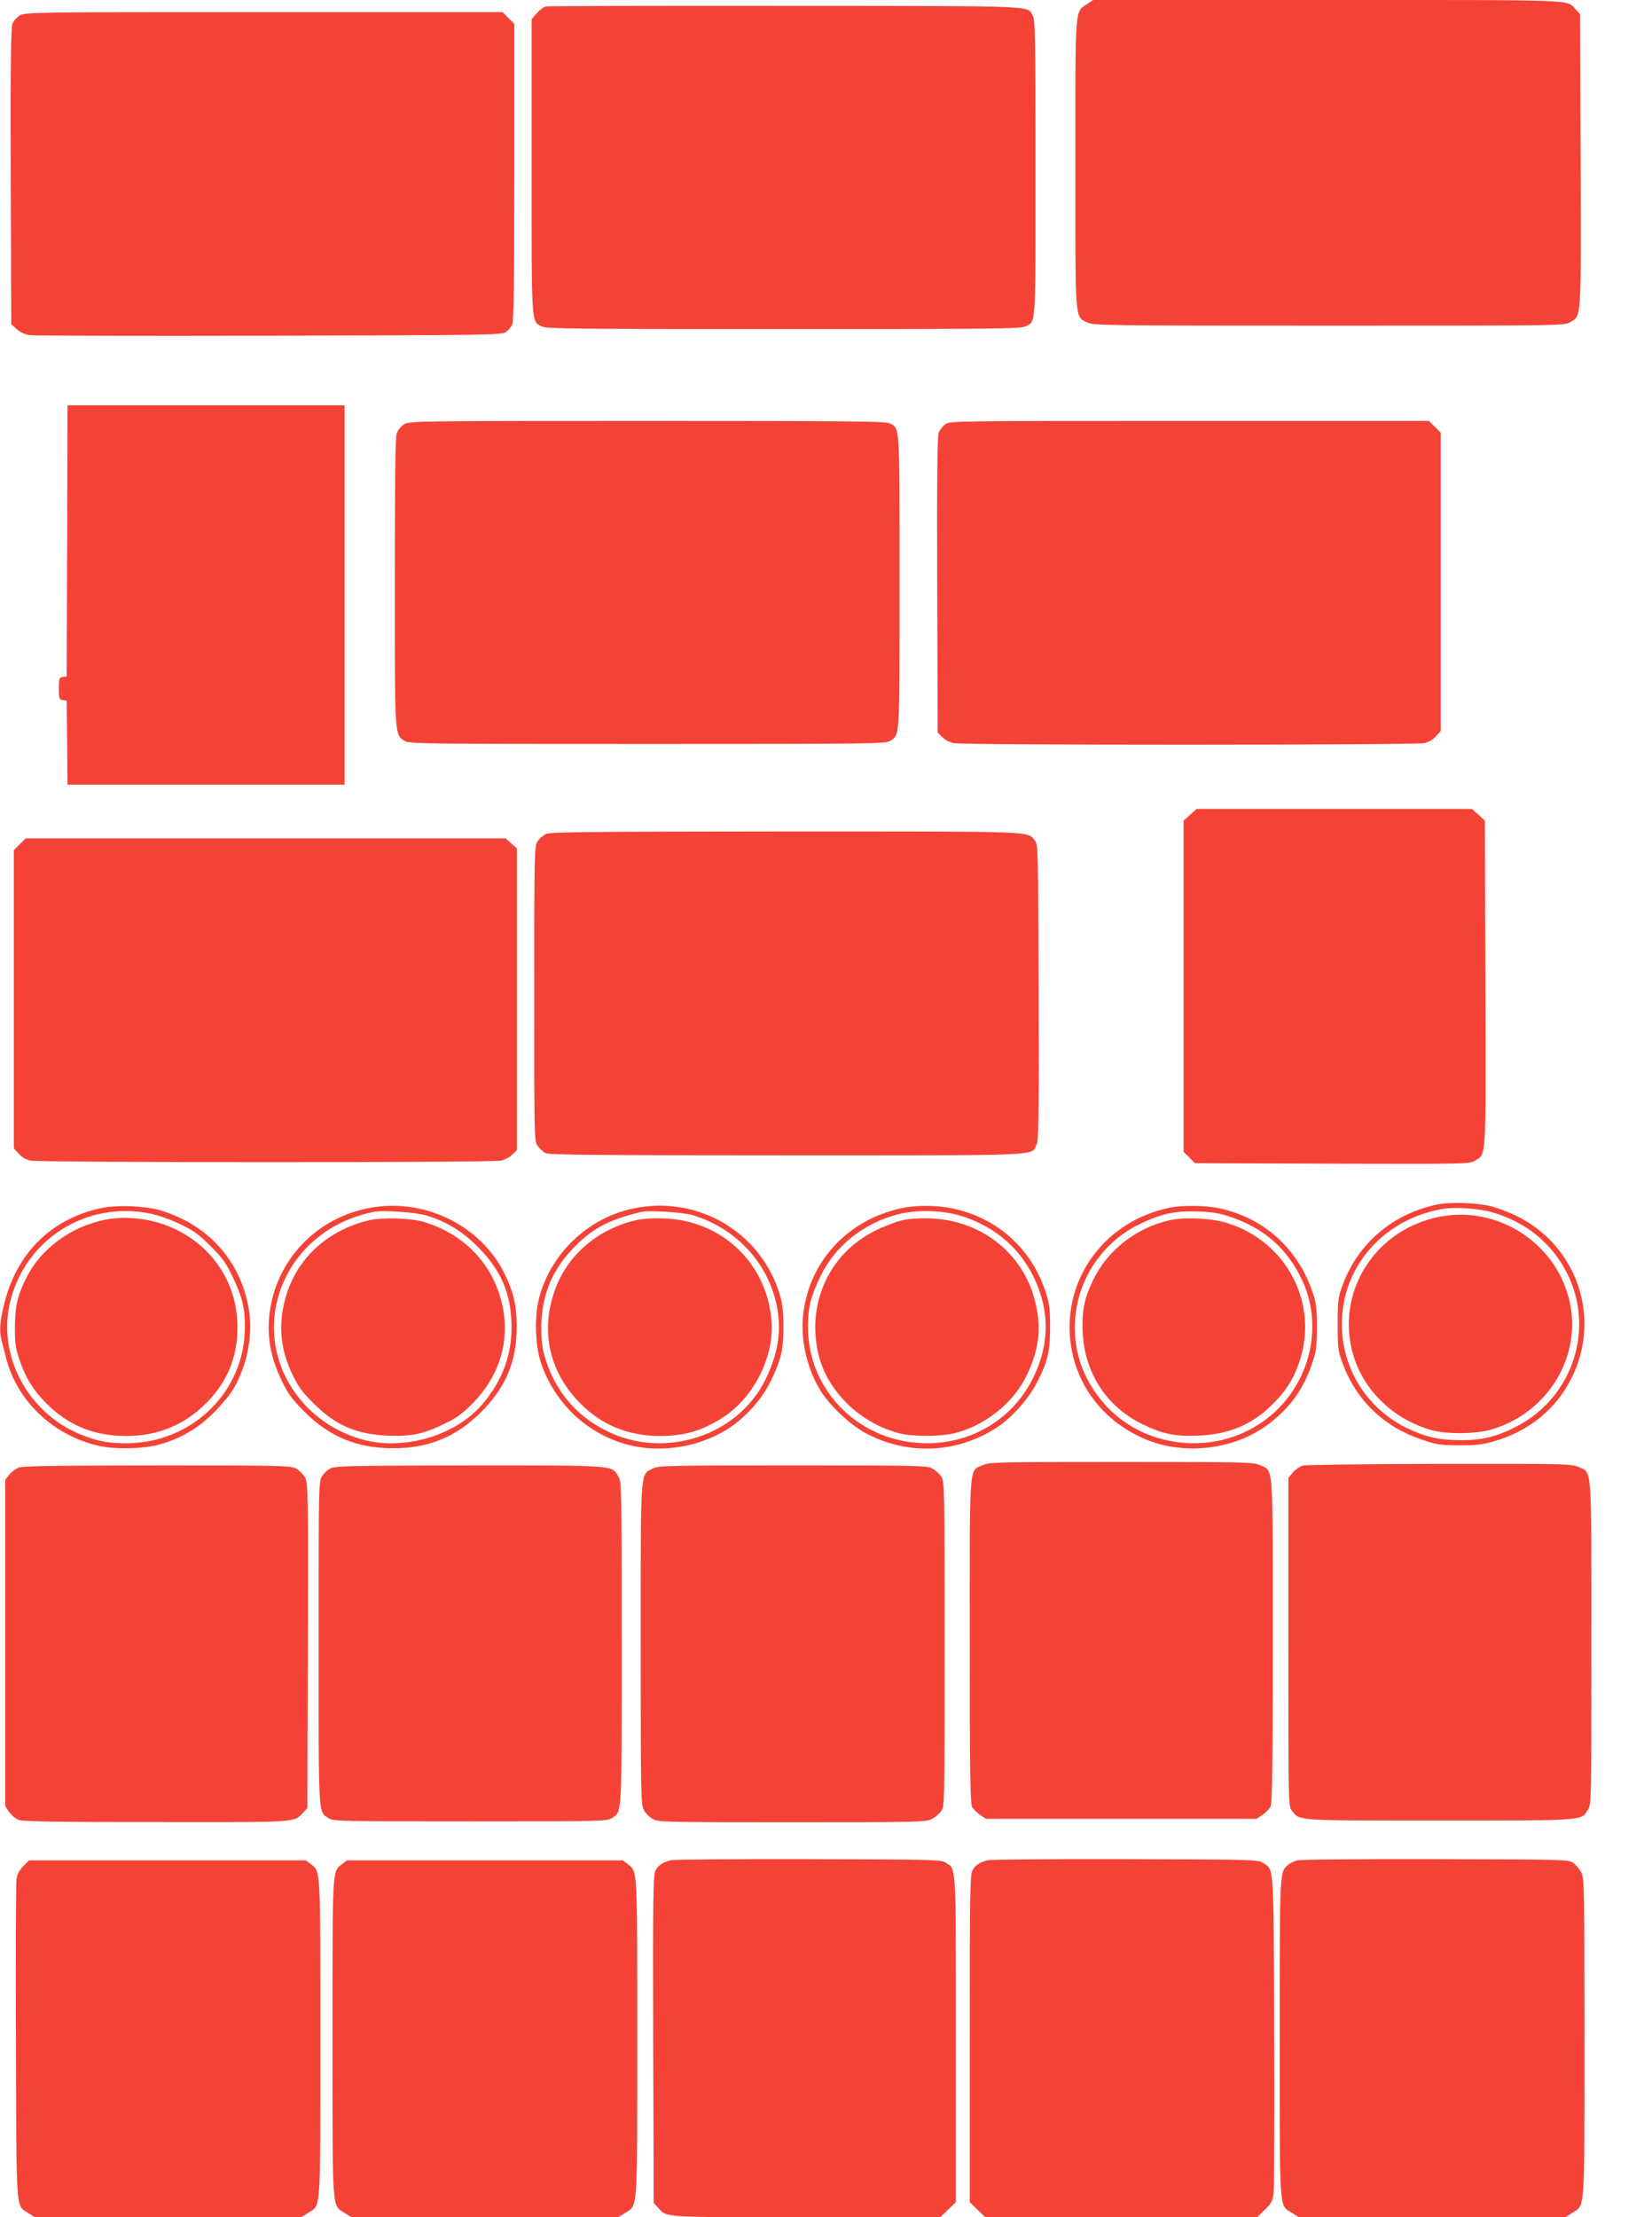
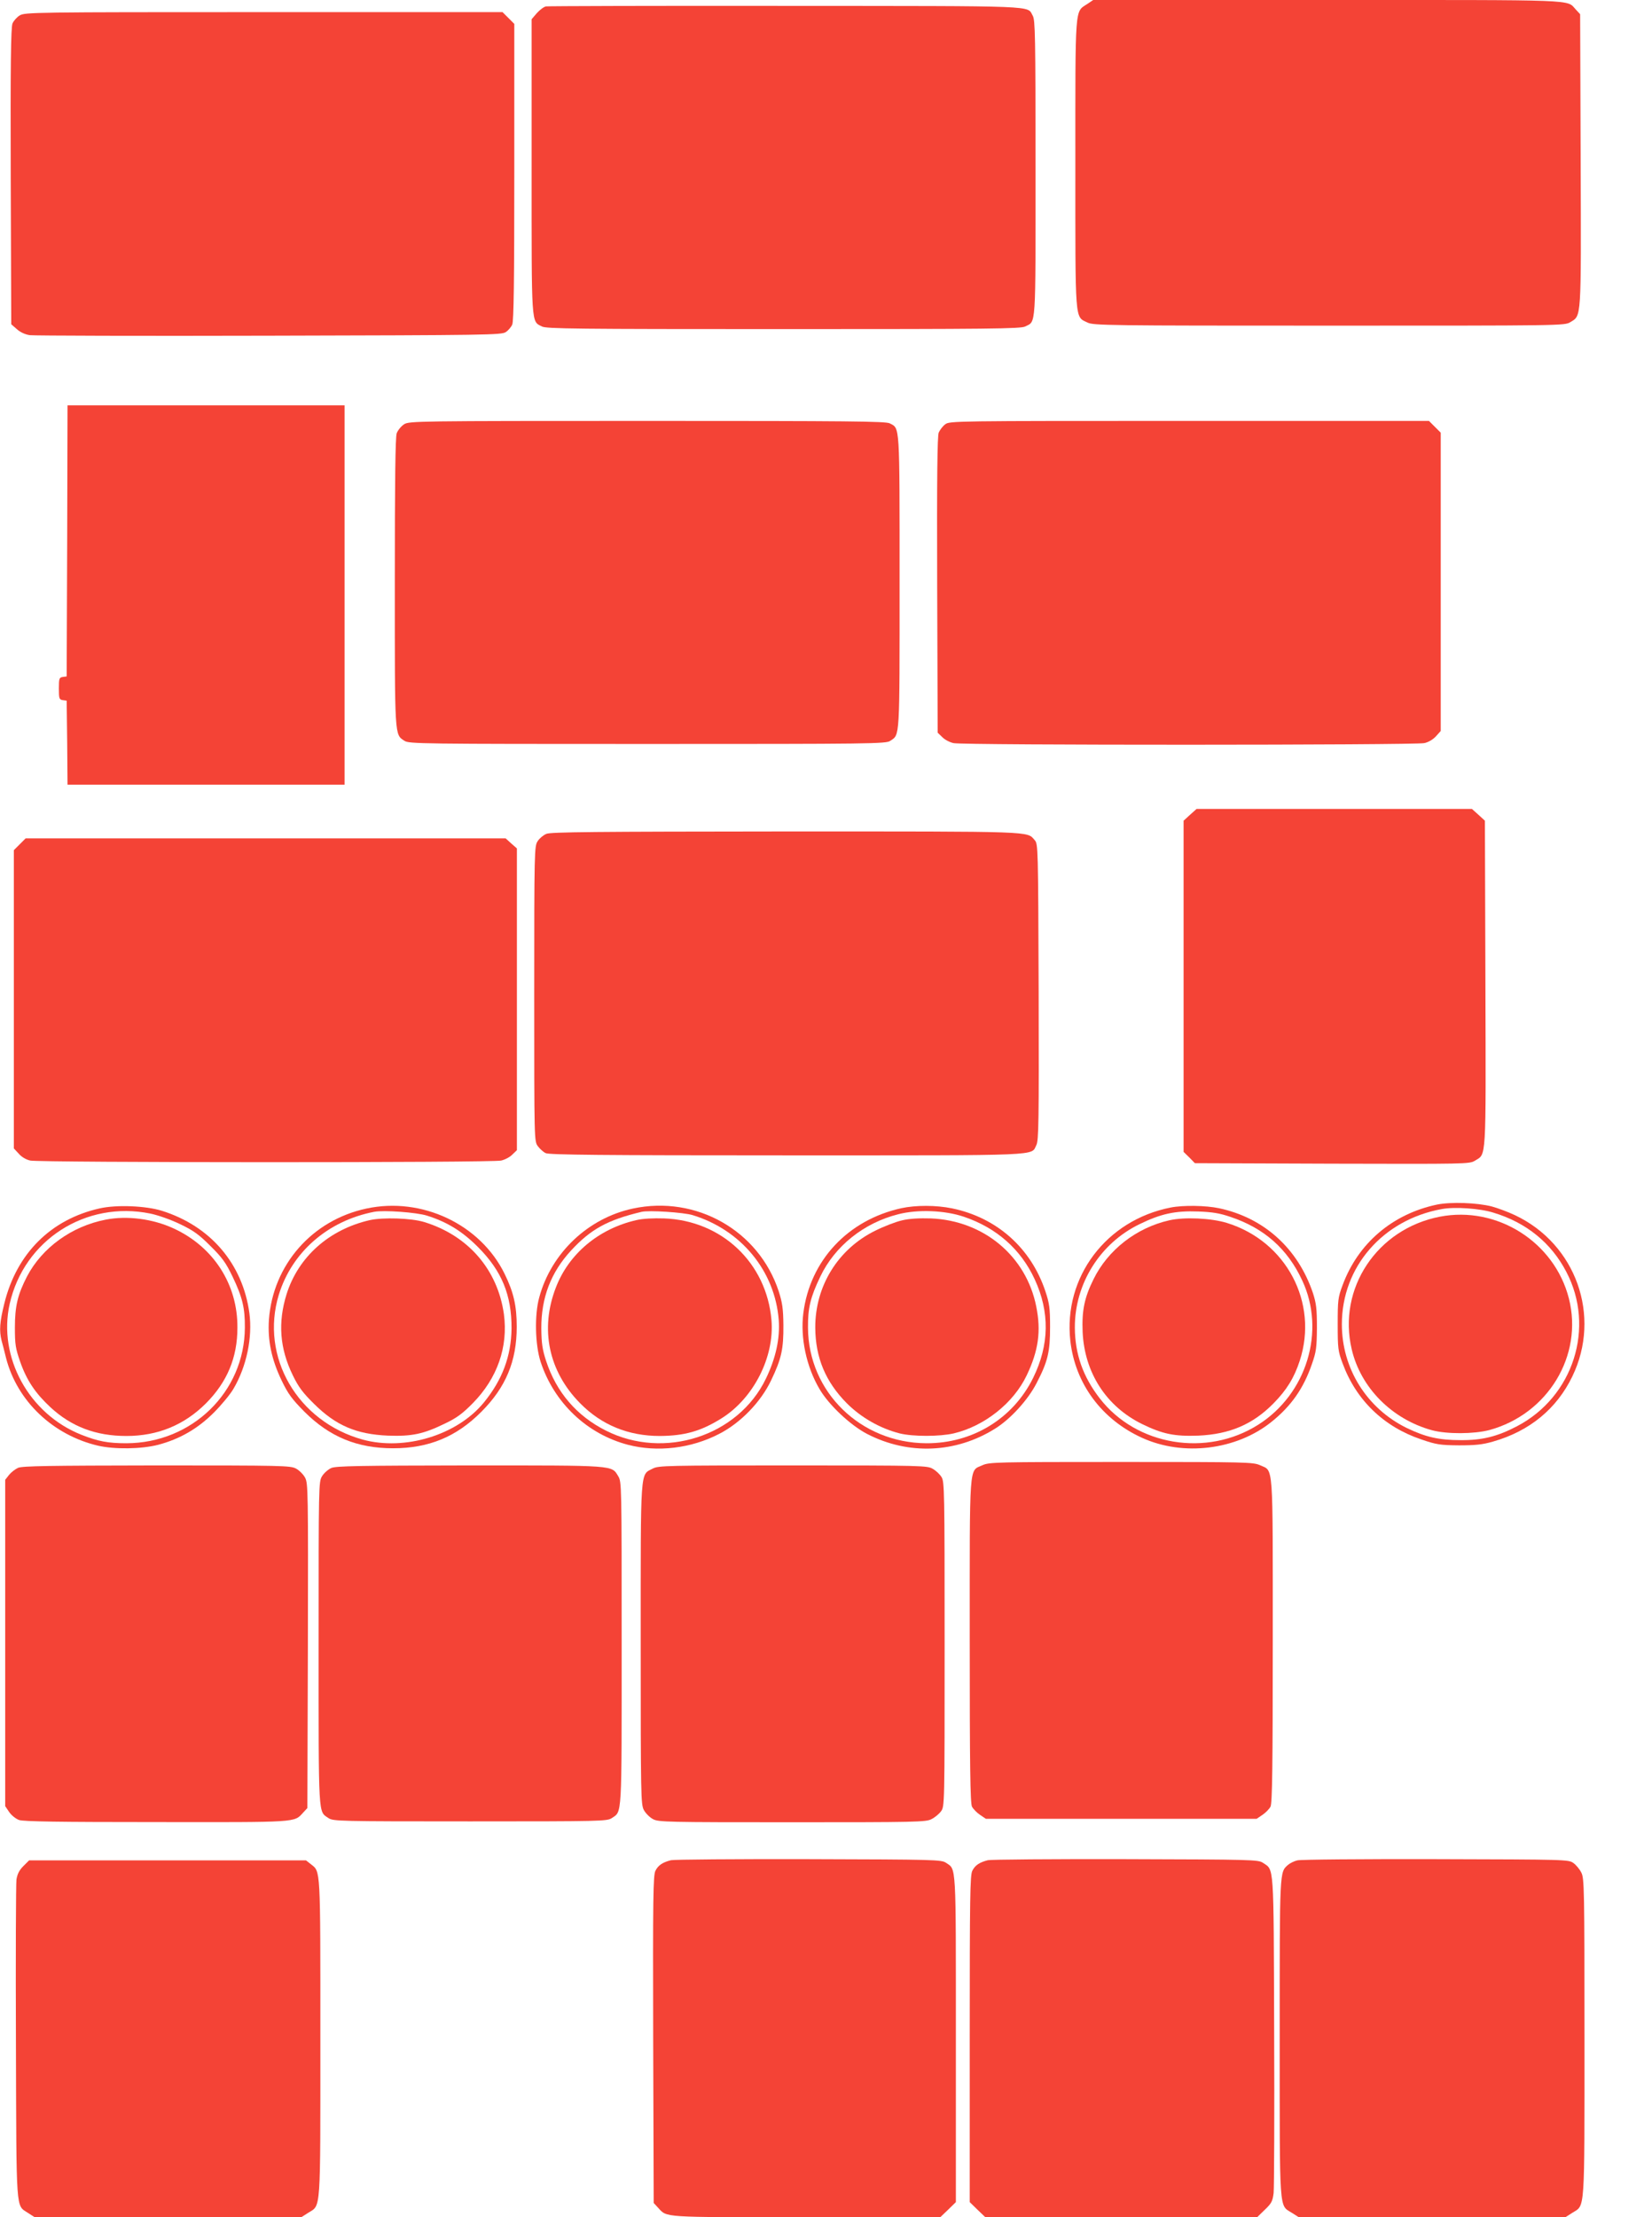
<svg xmlns="http://www.w3.org/2000/svg" version="1.0" width="954pt" height="1280pt" viewBox="0 0 954 1280" preserveAspectRatio="xMidYMid meet">
  <g transform="translate(0,1280) scale(0.1,-0.1)" fill="#f44336" stroke="none">
    <path d="M6279 12777 c-73 -48 -69 4 -69 -922 0 -928 -4 -881 70 -917 33 -17 120 -18 1395 -18 1346 0 1360 0 1393 20 65 40 63 3 60 934 l-3 844 -25 27 c-55 59 37 55 -1433 55 l-1354 0 -34 -23z" />
    <path d="M3153 12763 c-12 -2 -36 -20 -53 -39 l-30 -35 0 -850 c0 -933 -3 -892 60 -924 25 -13 194 -15 1395 -15 1192 0 1370 2 1395 15 64 33 60 -25 60 913 0 768 -2 857 -16 881 -35 60 61 56 -1424 57 -751 1 -1375 -1 -1387 -3z" />
    <path d="M114 12711 c-17 -10 -36 -32 -42 -47 -9 -22 -12 -241 -10 -882 l3 -854 32 -28 c20 -18 48 -31 75 -35 24 -3 646 -5 1383 -3 1261 3 1342 4 1366 21 14 9 31 29 37 43 9 18 12 255 12 880 l0 856 -34 34 -34 34 -1379 0 c-1331 0 -1379 -1 -1409 -19z" />
    <path d="M388 9678 l-3 -783 -22 -3 c-21 -3 -23 -9 -23 -67 0 -58 2 -64 23 -67 l22 -3 3 -242 2 -243 800 0 800 0 0 1095 0 1095 -800 0 -800 0 -2 -782z" />
    <path d="M2334 10351 c-17 -11 -36 -34 -43 -52 -8 -23 -11 -270 -11 -861 0 -902 -2 -877 56 -915 27 -17 88 -18 1404 -18 1295 0 1377 1 1401 18 56 38 54 -1 54 917 0 924 2 885 -57 916 -23 12 -236 14 -1400 14 -1332 0 -1374 -1 -1404 -19z" />
    <path d="M5458 10350 c-14 -10 -30 -32 -37 -47 -8 -21 -11 -254 -9 -880 l3 -853 26 -25 c14 -15 43 -30 65 -35 52 -13 2666 -12 2719 0 24 5 51 21 68 40 l27 30 0 861 0 861 -34 34 -34 34 -1385 0 c-1361 0 -1385 0 -1409 -20z" />
    <path d="M6872 8096 l-37 -34 0 -956 0 -956 33 -32 32 -33 793 -3 c772 -2 793 -2 824 17 67 42 64 -19 61 1022 l-3 941 -37 34 -38 34 -795 0 -795 0 -38 -34z" />
    <path d="M3155 7986 c-17 -7 -40 -26 -50 -42 -19 -28 -20 -52 -20 -881 0 -849 0 -852 21 -880 11 -15 32 -34 45 -40 19 -10 326 -13 1392 -13 1504 0 1409 -4 1442 60 13 26 15 132 13 884 -3 838 -3 854 -23 876 -46 52 15 50 -1437 50 -1102 -1 -1359 -3 -1383 -14z" />
    <path d="M114 7926 l-34 -34 0 -861 0 -861 28 -30 c16 -19 43 -35 67 -40 53 -12 2667 -13 2719 0 22 5 51 20 65 35 l26 25 0 871 0 871 -33 29 -32 29 -1386 0 -1386 0 -34 -34z" />
    <path d="M8299 5846 c-258 -54 -457 -224 -546 -466 -26 -69 -28 -86 -28 -225 0 -139 2 -156 28 -225 78 -213 238 -367 455 -440 87 -30 109 -33 217 -34 95 0 136 4 198 22 210 60 367 189 457 376 169 349 21 765 -332 931 -40 19 -100 41 -133 50 -86 22 -236 27 -316 11z m326 -47 c189 -57 333 -174 420 -341 169 -321 41 -722 -285 -892 -113 -59 -200 -81 -325 -80 -126 0 -203 18 -311 70 -231 113 -375 343 -375 599 0 331 236 603 577 665 75 14 220 4 299 -21z" />
    <path d="M8315 5776 c-363 -70 -592 -415 -509 -766 52 -222 233 -404 464 -467 86 -23 242 -22 330 1 339 92 544 431 460 760 -83 326 -415 536 -745 472z" />
    <path d="M576 5824 c-282 -63 -480 -260 -551 -549 -27 -108 -30 -157 -16 -214 6 -20 17 -65 26 -101 64 -249 271 -445 531 -506 96 -22 250 -20 347 5 125 33 229 93 322 186 44 44 95 106 113 137 76 129 111 297 92 438 -39 285 -225 502 -505 590 -93 29 -262 36 -359 14z m292 -30 c44 -9 118 -35 172 -61 79 -38 109 -60 176 -127 68 -67 89 -97 127 -176 57 -119 72 -181 71 -295 -2 -371 -305 -666 -684 -667 -106 0 -164 11 -260 49 -303 120 -483 448 -414 756 83 368 439 597 812 521z" />
    <path d="M611 5759 c-197 -38 -368 -162 -455 -328 -54 -105 -70 -171 -70 -296 0 -97 4 -120 30 -195 38 -109 88 -183 175 -264 121 -112 262 -166 439 -166 181 0 334 63 460 189 122 123 181 264 181 436 2 250 -138 467 -368 573 -121 56 -270 75 -392 51z" />
    <path d="M2116 5823 c-314 -67 -540 -325 -563 -642 -8 -119 15 -229 73 -350 38 -79 60 -108 132 -181 145 -145 305 -211 512 -211 206 0 366 66 510 211 141 141 204 292 204 490 0 122 -18 200 -70 306 -140 286 -478 446 -798 377z m350 -41 c117 -37 203 -90 294 -181 138 -138 195 -278 194 -471 -2 -159 -53 -296 -160 -427 -154 -188 -456 -280 -699 -214 -377 104 -594 478 -485 836 76 247 283 427 550 479 56 11 246 -3 306 -22z" />
    <path d="M2135 5756 c-235 -54 -412 -212 -480 -427 -51 -164 -40 -313 36 -469 33 -68 58 -101 123 -165 126 -125 244 -175 426 -183 139 -5 205 9 330 70 67 32 101 57 160 117 142 144 205 325 180 514 -36 257 -206 454 -460 532 -75 23 -239 28 -315 11z" />
    <path d="M3655 5823 c-259 -55 -472 -257 -541 -513 -28 -101 -24 -273 8 -372 78 -237 268 -417 505 -479 170 -44 364 -21 526 63 123 63 240 183 300 309 60 125 72 181 71 319 -1 95 -6 129 -27 195 -115 351 -477 556 -842 478z m345 -38 c281 -86 475 -323 497 -605 8 -107 -17 -221 -74 -339 -160 -332 -587 -470 -924 -300 -169 85 -286 221 -346 404 -21 65 -26 100 -27 185 -1 178 55 324 172 451 114 123 210 176 407 223 42 10 242 -3 295 -19z" />
    <path d="M3674 5756 c-217 -50 -389 -194 -464 -389 -93 -240 -42 -484 140 -668 124 -126 279 -189 460 -189 143 1 237 27 357 102 185 116 306 354 288 567 -28 330 -287 575 -620 587 -63 2 -123 -1 -161 -10z" />
    <path d="M5205 5825 c-309 -68 -528 -302 -566 -607 -18 -141 18 -309 93 -436 53 -92 179 -210 275 -260 238 -123 512 -112 739 30 89 55 191 167 240 263 65 125 78 180 78 325 0 108 -4 136 -27 205 -83 250 -281 426 -539 479 -92 19 -210 19 -293 1z m360 -49 c190 -64 330 -188 410 -361 88 -190 85 -379 -9 -570 -116 -235 -350 -378 -616 -377 -380 2 -682 296 -684 667 -1 114 14 176 71 295 84 176 251 310 450 360 112 29 268 23 378 -14z" />
    <path d="M5210 5755 c-36 -8 -106 -35 -156 -60 -215 -106 -347 -320 -346 -560 1 -173 60 -313 182 -436 83 -83 192 -145 305 -174 76 -19 231 -19 313 0 177 42 345 175 421 335 68 142 84 256 55 398 -58 291 -304 496 -609 508 -65 2 -123 -1 -165 -11z" />
    <path d="M6761 5829 c-373 -73 -621 -402 -580 -770 28 -247 181 -454 415 -560 238 -108 544 -70 746 92 114 91 186 194 234 334 25 71 28 94 29 210 0 110 -4 141 -23 200 -87 258 -283 435 -543 490 -76 16 -207 18 -278 4z m344 -54 c195 -65 330 -184 415 -367 137 -292 26 -656 -254 -833 -298 -189 -704 -121 -915 152 -97 125 -143 256 -144 408 -1 254 146 488 374 598 123 60 205 78 339 73 81 -3 124 -10 185 -31z" />
    <path d="M6752 5755 c-190 -43 -354 -171 -437 -340 -53 -107 -68 -181 -63 -305 11 -235 136 -429 343 -531 119 -58 187 -72 325 -67 181 8 315 65 434 186 76 77 120 148 152 247 109 335 -78 689 -421 795 -91 28 -246 35 -333 15z" />
    <path d="M5673 4341 c-78 -36 -73 33 -73 -1013 0 -726 3 -938 13 -958 7 -13 28 -35 46 -47 l34 -23 782 0 782 0 34 23 c18 12 39 34 46 47 10 20 13 232 13 958 0 1046 5 977 -73 1013 -40 18 -77 19 -802 19 -725 0 -762 -1 -802 -19z" />
-     <path d="M7523 4339 c-17 -5 -43 -23 -57 -40 l-26 -31 0 -947 c0 -947 0 -948 21 -975 46 -58 10 -56 849 -56 849 0 821 -2 860 62 20 32 20 48 20 961 0 1046 5 982 -74 1018 -39 18 -82 19 -801 18 -429 -1 -774 -5 -792 -10z" />
    <path d="M104 4326 c-17 -8 -40 -26 -52 -41 l-22 -28 0 -942 0 -942 23 -34 c13 -19 38 -39 57 -46 26 -9 233 -12 793 -12 821 -1 795 -3 847 54 l25 27 3 936 c2 893 1 939 -16 971 -10 19 -34 43 -53 53 -32 17 -77 18 -804 18 -622 -1 -776 -3 -801 -14z" />
    <path d="M1913 4325 c-18 -8 -42 -29 -53 -47 -20 -32 -20 -48 -20 -966 0 -1018 -3 -967 57 -1008 27 -18 59 -19 818 -19 759 0 791 1 818 19 60 41 57 -10 57 1008 0 918 0 934 -20 966 -39 64 -11 62 -857 62 -637 -1 -774 -3 -800 -15z" />
    <path d="M3770 4322 c-74 -39 -70 21 -70 -1012 0 -877 1 -927 18 -959 10 -19 34 -43 53 -53 32 -17 77 -18 804 -18 713 0 773 1 804 18 19 9 44 30 55 45 21 28 21 33 21 966 0 886 -1 938 -18 964 -10 16 -32 37 -50 47 -31 19 -56 20 -807 20 -733 0 -777 -1 -810 -18z" />
    <path d="M3875 2061 c-48 -12 -74 -29 -90 -61 -13 -26 -15 -144 -13 -974 l3 -944 25 -27 c54 -58 14 -55 854 -55 l776 0 45 43 45 44 0 942 c0 1028 3 976 -57 1017 -27 18 -60 19 -793 21 -421 1 -778 -2 -795 -6z" />
    <path d="M5705 2061 c-48 -12 -74 -29 -90 -61 -13 -25 -15 -150 -15 -971 l0 -942 45 -44 45 -43 785 0 785 0 44 43 c39 37 45 49 51 97 3 30 5 453 3 940 -3 976 0 922 -65 966 -27 18 -60 19 -793 21 -421 1 -778 -2 -795 -6z" />
    <path d="M7492 2060 c-18 -4 -42 -16 -54 -26 -49 -44 -48 -22 -48 -999 0 -1020 -4 -963 69 -1009 l41 -26 770 0 770 0 41 26 c73 46 69 -11 69 1011 0 854 -1 920 -18 952 -9 19 -30 44 -45 55 -28 21 -37 21 -795 23 -422 1 -782 -2 -800 -7z" />
    <path d="M135 2027 c-24 -24 -35 -46 -40 -78 -3 -24 -5 -449 -3 -944 3 -994 -1 -933 69 -980 l39 -25 770 0 770 0 41 26 c73 46 69 -11 69 1009 0 994 2 958 -55 1003 l-28 22 -799 0 -800 0 -33 -33z" />
-     <path d="M1975 2038 c-57 -45 -55 -9 -55 -1004 0 -1024 -4 -962 71 -1010 l39 -24 770 0 770 0 39 24 c75 48 71 -14 71 1010 0 995 2 959 -55 1004 l-28 22 -797 0 -797 0 -28 -22z" />
  </g>
</svg>